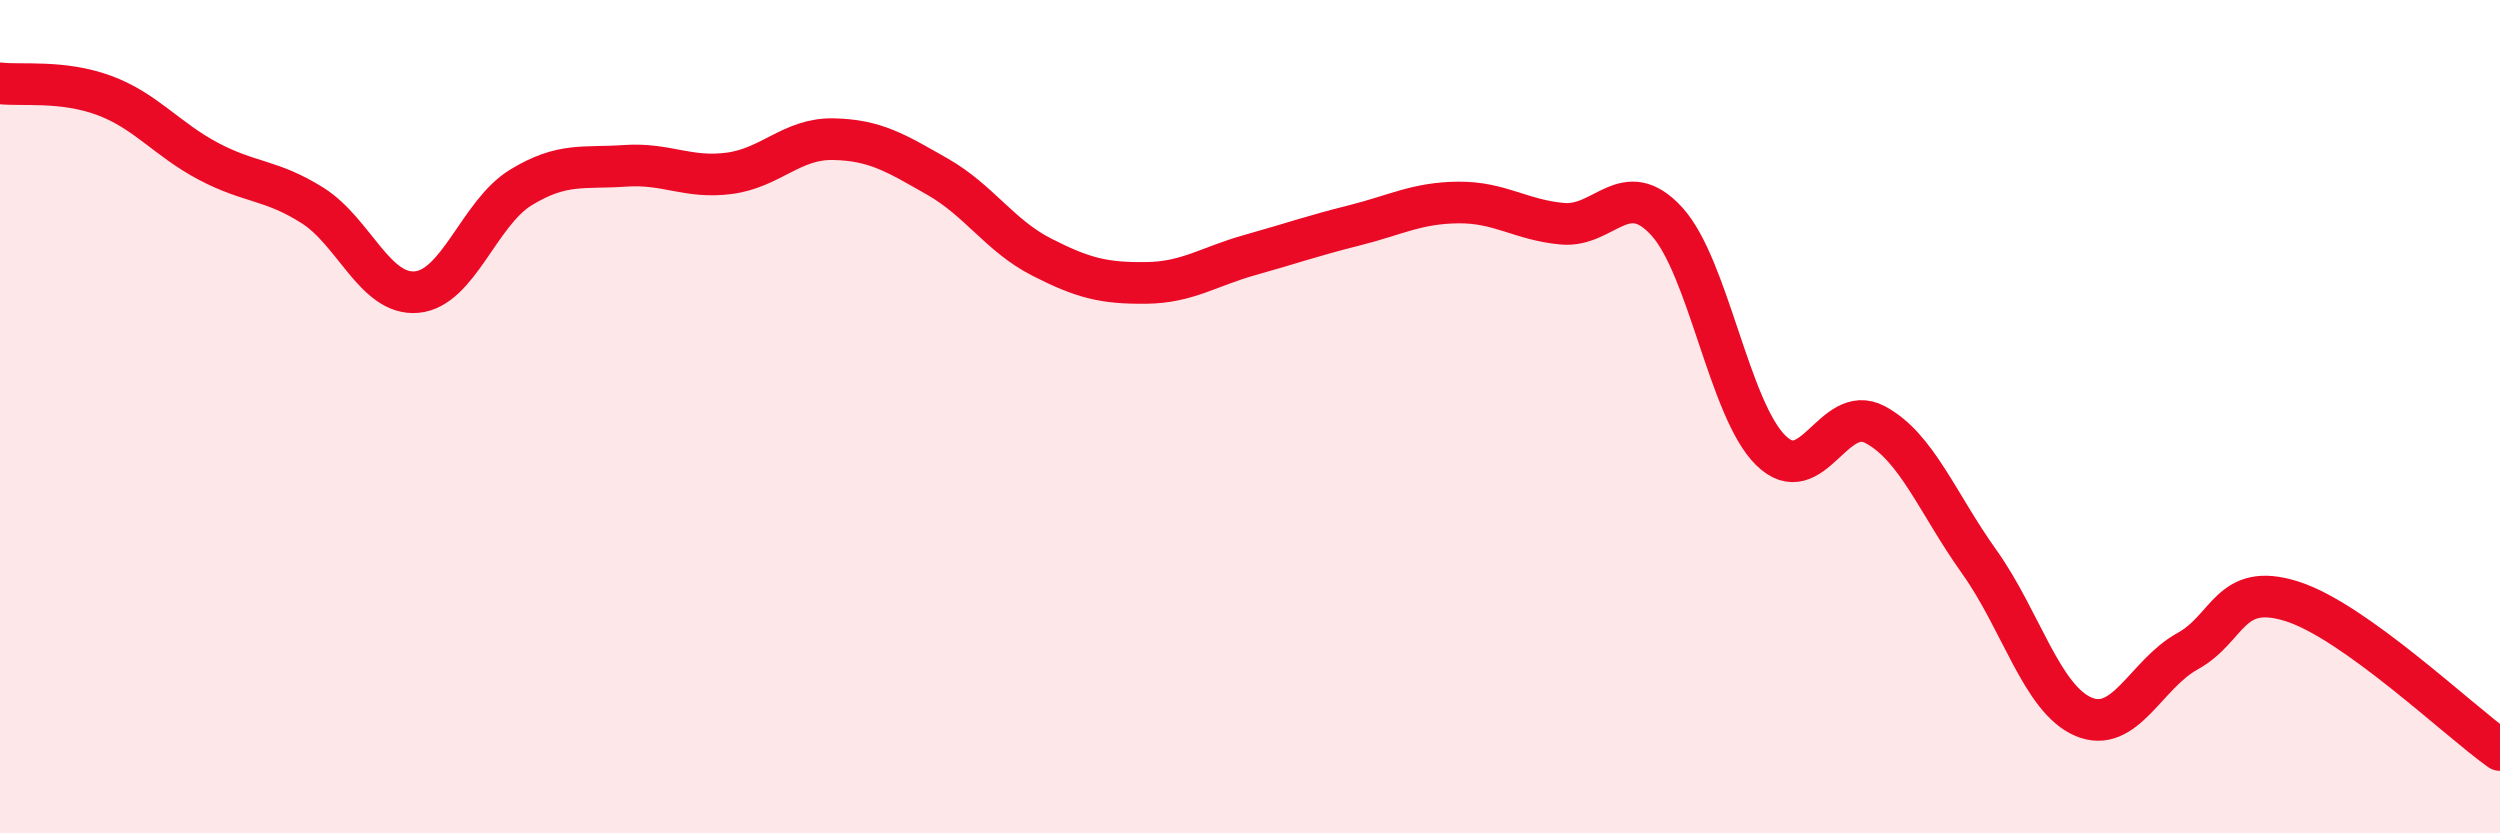
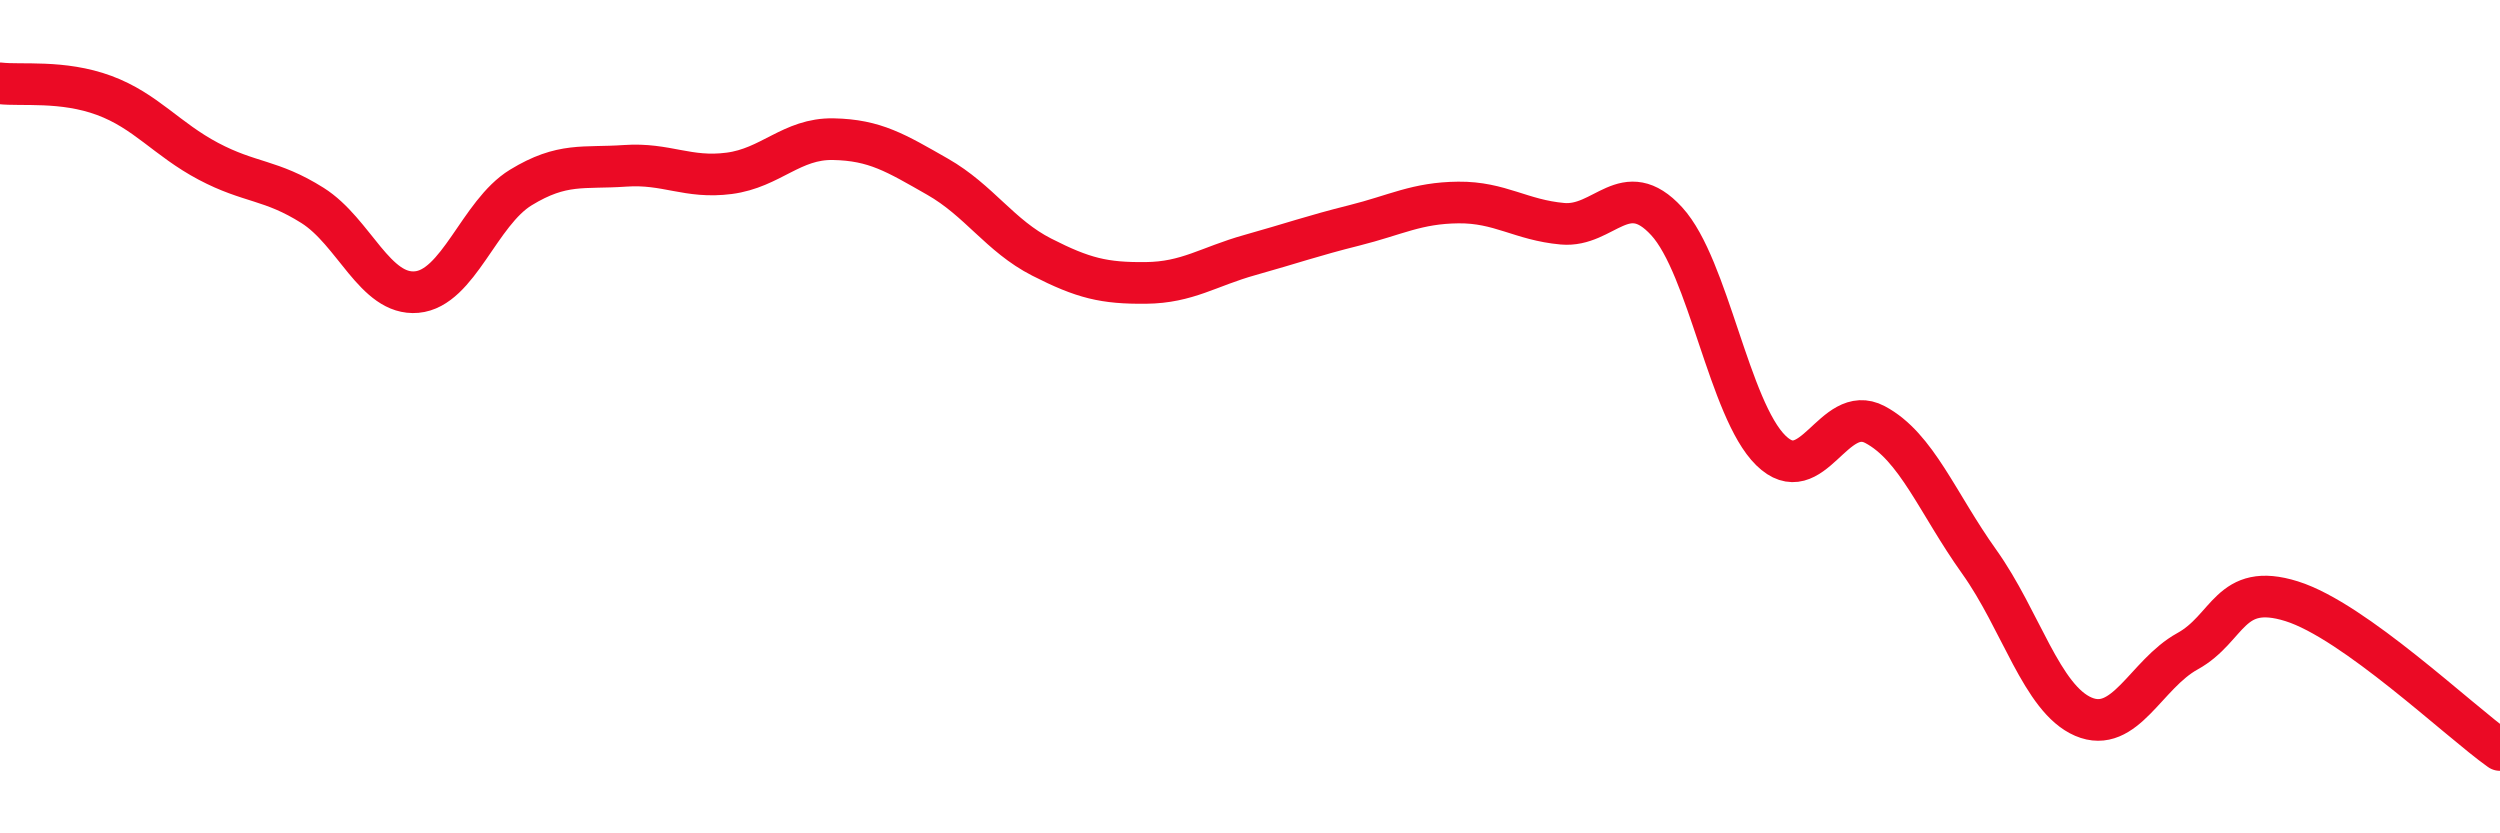
<svg xmlns="http://www.w3.org/2000/svg" width="60" height="20" viewBox="0 0 60 20">
-   <path d="M 0,2 C 0.5,2.06 1.5,1.92 2.5,2.29 C 3.5,2.66 4,3.34 5,3.87 C 6,4.4 6.5,4.3 7.5,4.93 C 8.5,5.56 9,7.1 10,7.01 C 11,6.92 11.5,5.11 12.5,4.5 C 13.5,3.89 14,4.05 15,3.98 C 16,3.91 16.5,4.29 17.5,4.16 C 18.5,4.03 19,3.32 20,3.34 C 21,3.36 21.5,3.67 22.5,4.24 C 23.5,4.81 24,5.66 25,6.17 C 26,6.68 26.5,6.8 27.5,6.79 C 28.5,6.78 29,6.4 30,6.12 C 31,5.84 31.5,5.66 32.5,5.41 C 33.5,5.16 34,4.87 35,4.86 C 36,4.85 36.5,5.28 37.5,5.37 C 38.5,5.46 39,4.22 40,5.31 C 41,6.4 41.5,9.83 42.5,10.81 C 43.5,11.79 44,9.66 45,10.19 C 46,10.72 46.5,12.08 47.5,13.48 C 48.5,14.88 49,16.77 50,17.2 C 51,17.63 51.5,16.18 52.5,15.63 C 53.5,15.08 53.5,13.96 55,14.43 C 56.5,14.9 59,17.29 60,18L60 20L0 20Z" fill="#EB0A25" opacity="0.1" stroke-linecap="round" stroke-linejoin="round" />
  <path d="M 0,2 C 0.5,2.06 1.5,1.92 2.5,2.29 C 3.5,2.66 4,3.34 5,3.87 C 6,4.4 6.5,4.3 7.5,4.93 C 8.5,5.56 9,7.1 10,7.01 C 11,6.92 11.5,5.11 12.5,4.5 C 13.5,3.89 14,4.05 15,3.98 C 16,3.91 16.5,4.29 17.5,4.16 C 18.5,4.03 19,3.32 20,3.34 C 21,3.36 21.5,3.67 22.5,4.24 C 23.5,4.81 24,5.66 25,6.17 C 26,6.68 26.5,6.8 27.5,6.79 C 28.5,6.78 29,6.4 30,6.12 C 31,5.84 31.5,5.66 32.5,5.41 C 33.5,5.16 34,4.87 35,4.86 C 36,4.85 36.5,5.28 37.5,5.37 C 38.5,5.46 39,4.22 40,5.31 C 41,6.4 41.5,9.83 42.5,10.81 C 43.5,11.79 44,9.66 45,10.19 C 46,10.72 46.5,12.08 47.5,13.48 C 48.5,14.88 49,16.77 50,17.2 C 51,17.63 51.5,16.18 52.5,15.63 C 53.5,15.08 53.5,13.96 55,14.43 C 56.5,14.9 59,17.29 60,18" stroke="#EB0A25" stroke-width="1" fill="none" stroke-linecap="round" stroke-linejoin="round" />
</svg>